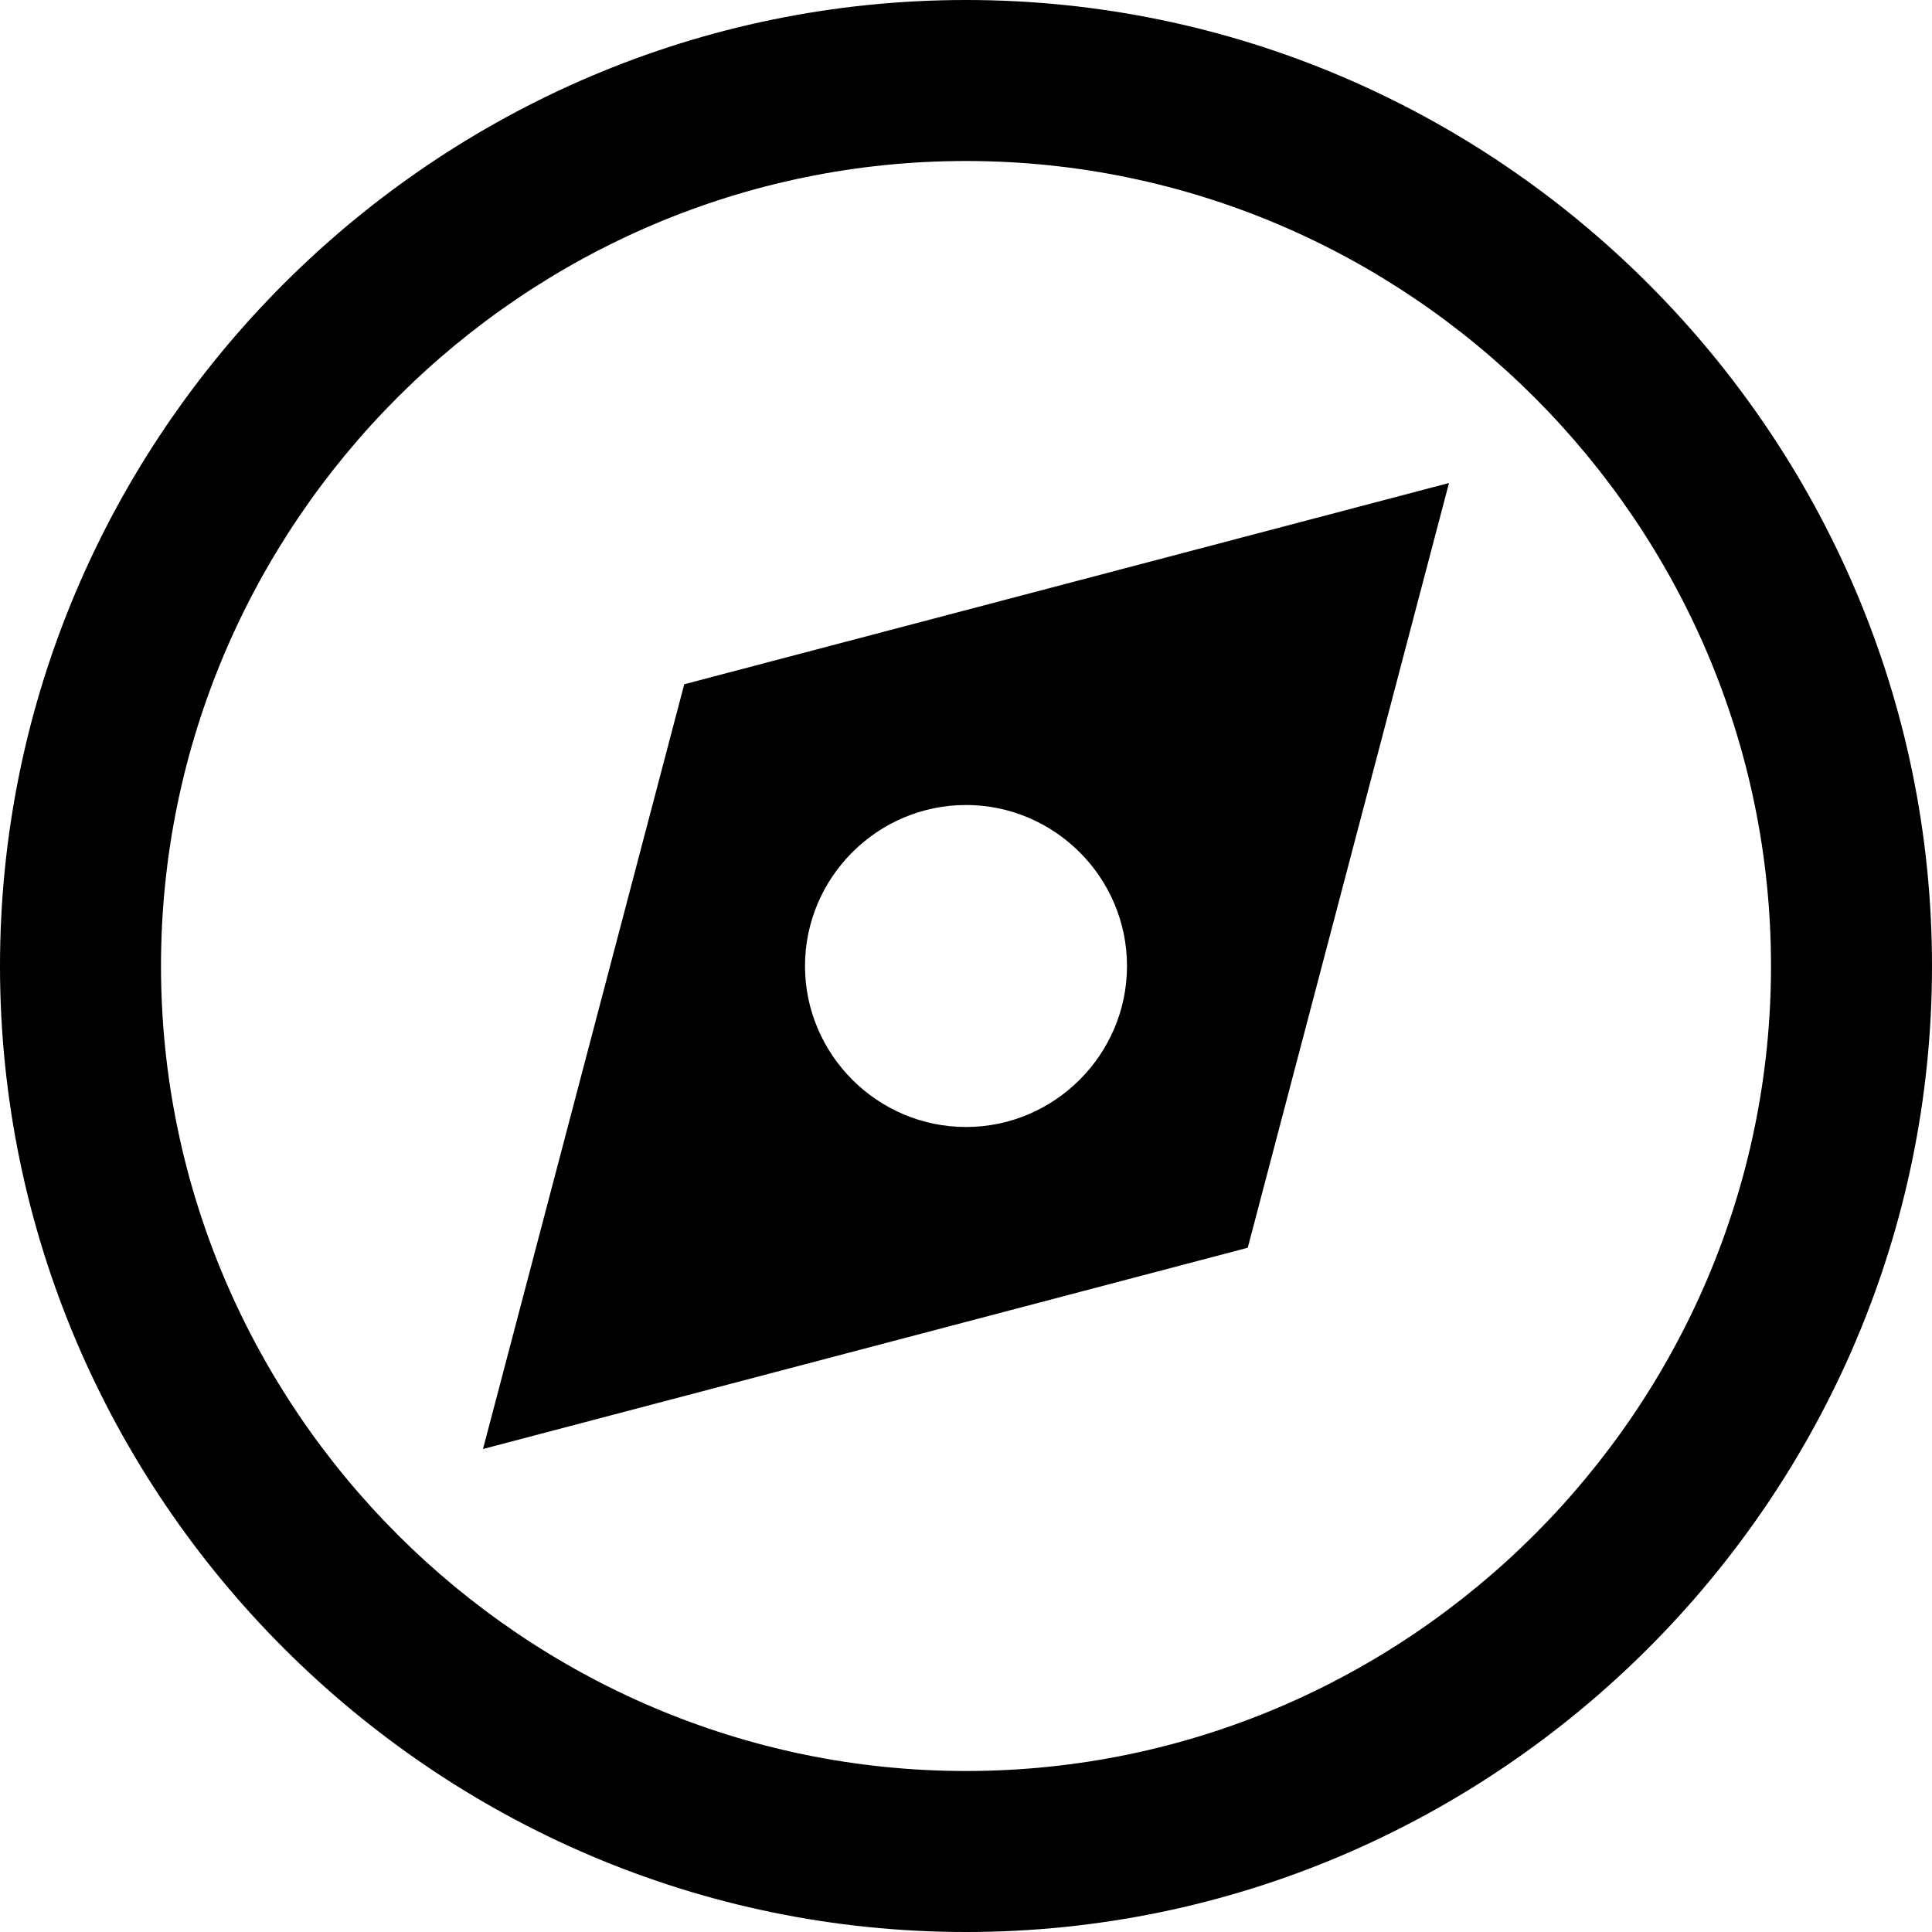
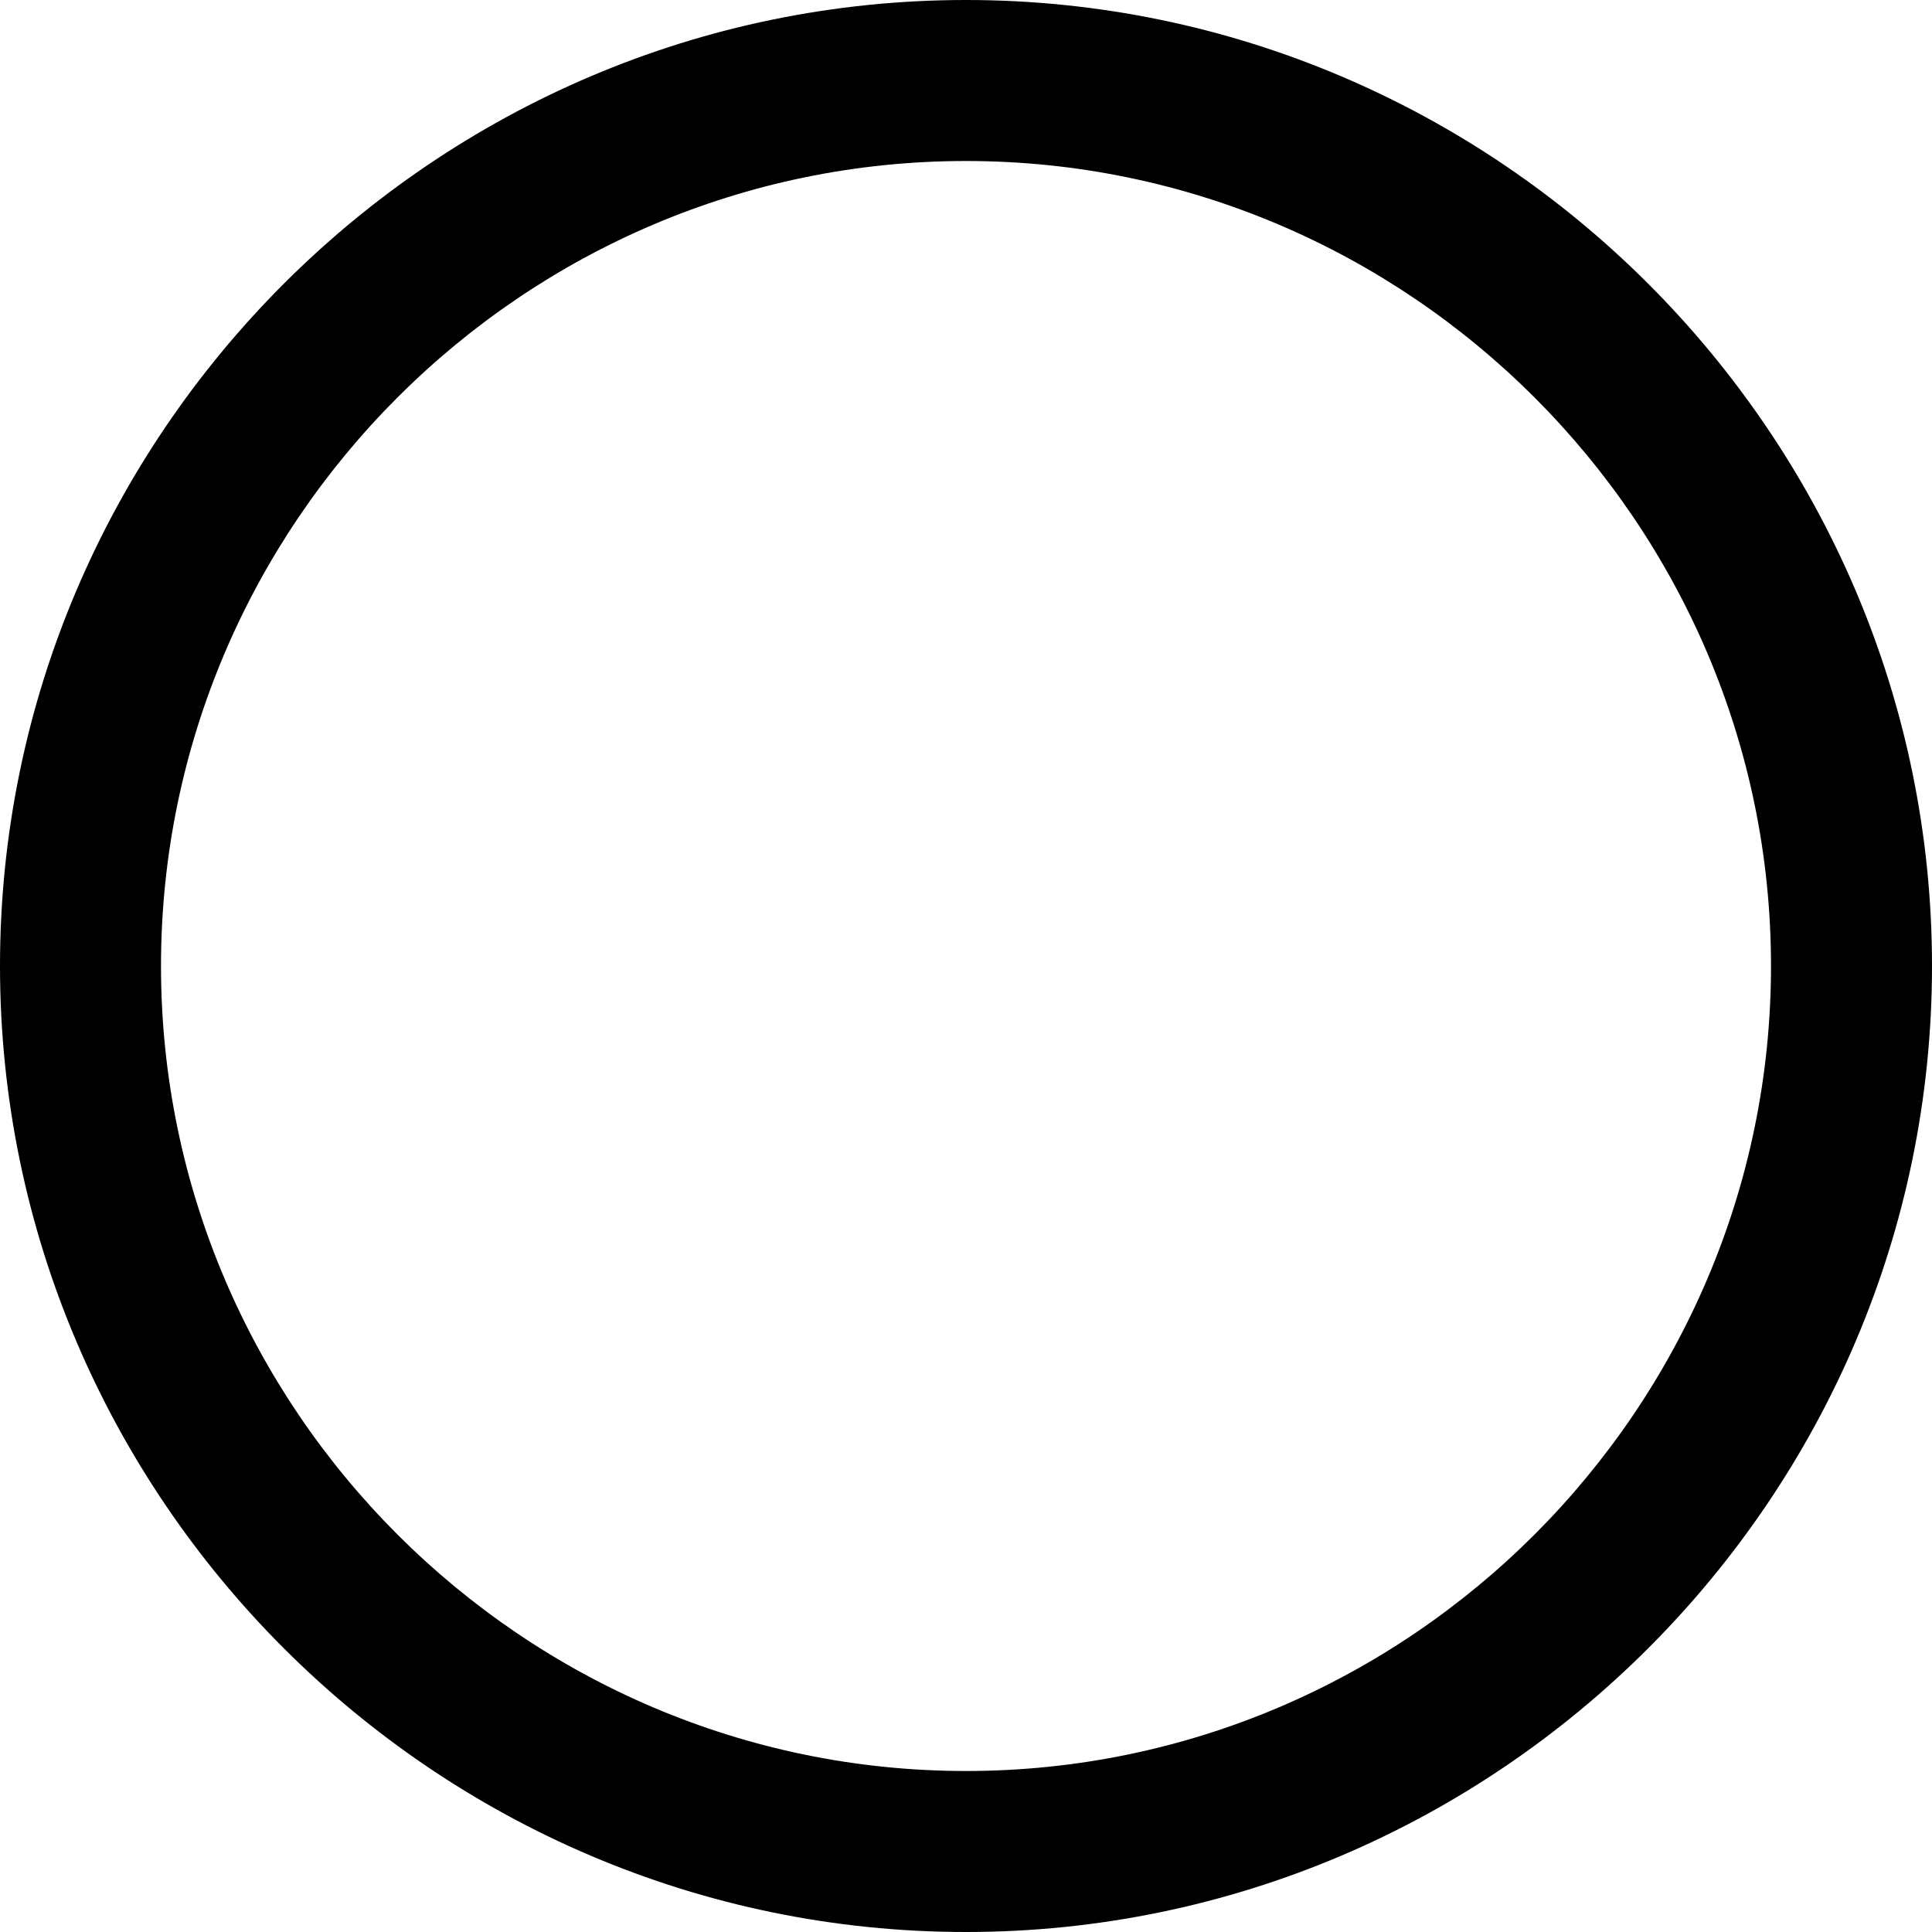
<svg xmlns="http://www.w3.org/2000/svg" fill="#000000" height="800px" width="800px" version="1.1" id="XMLID_186_" viewBox="0 0 24 24" xml:space="preserve">
  <g id="compass">
    <g>
      <path d="M12,24C5.4,24,0,18.6,0,12S5.4,0,12,0s12,5.4,12,12S18.6,24,12,24z M12,2C6.5,2,2,6.5,2,12s4.5,10,10,10s10-4.5,10-10    S17.5,2,12,2z" />
    </g>
    <g>
-       <path d="M8.5,8.5L6,18l9.5-2.5L18,6L8.5,8.5z M12,14c-1.1,0-2-0.9-2-2s0.9-2,2-2s2,0.9,2,2C14,13.1,13.1,14,12,14z" />
-     </g>
+       </g>
  </g>
</svg>